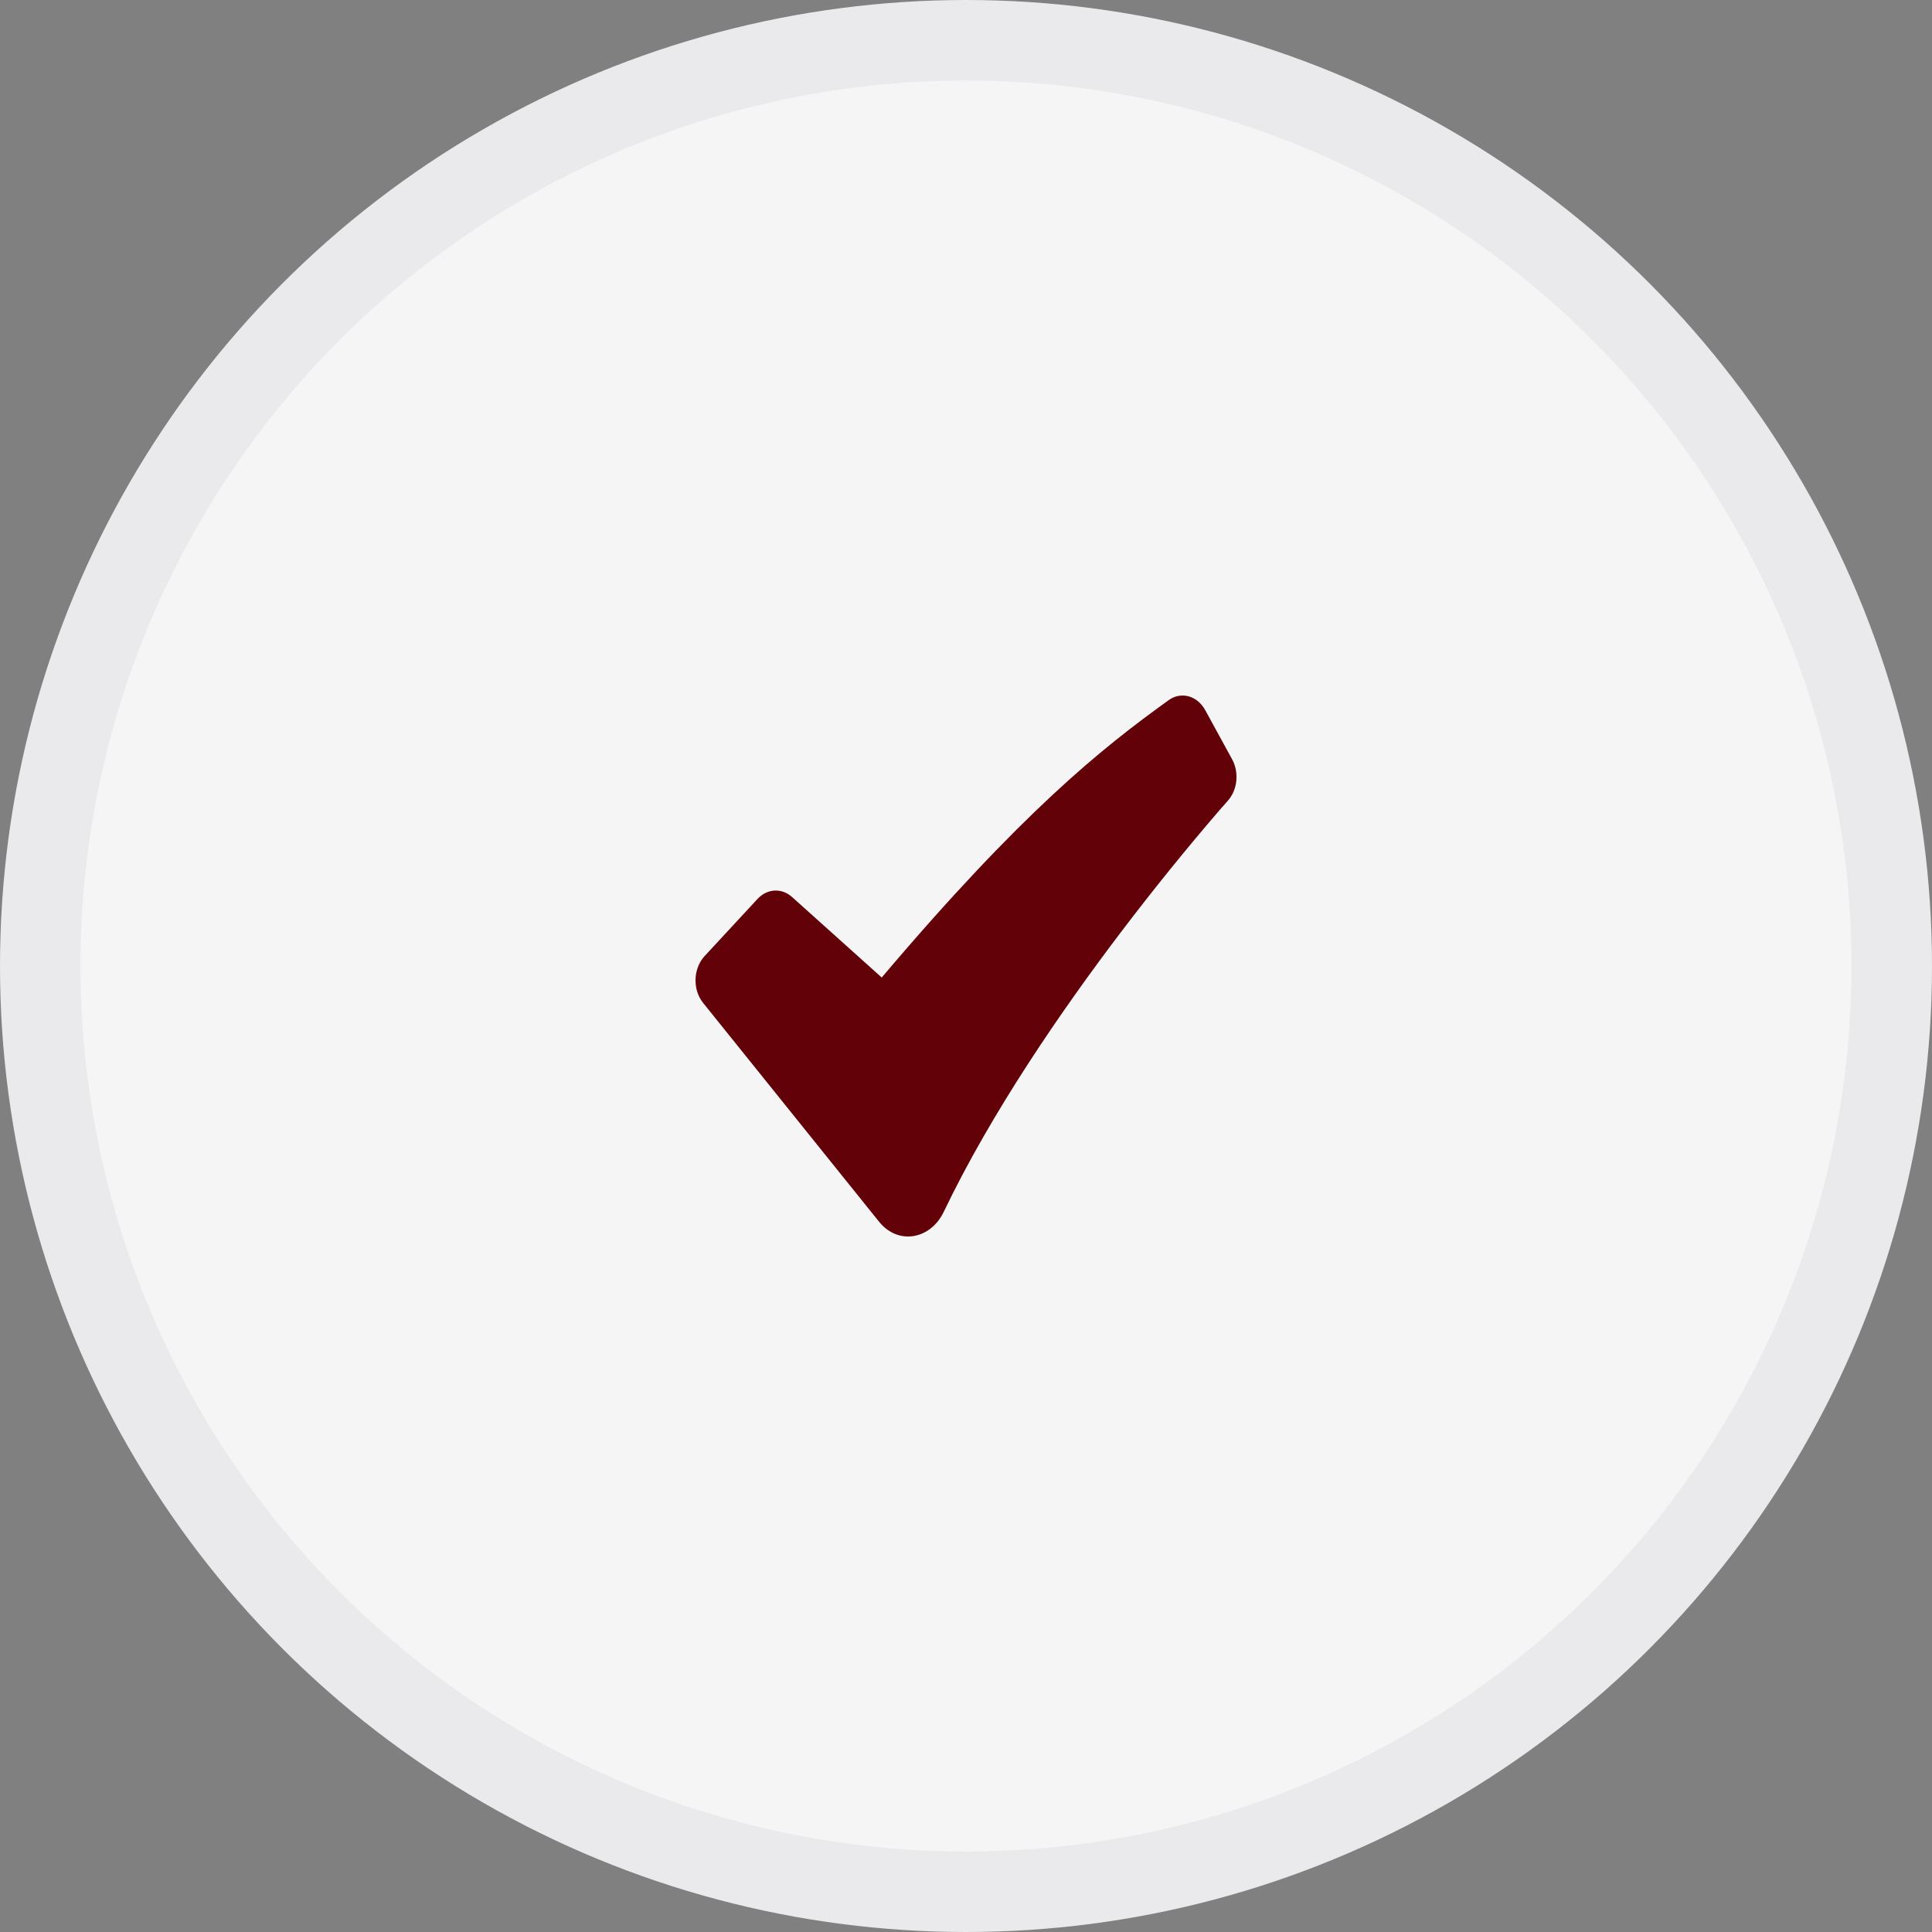
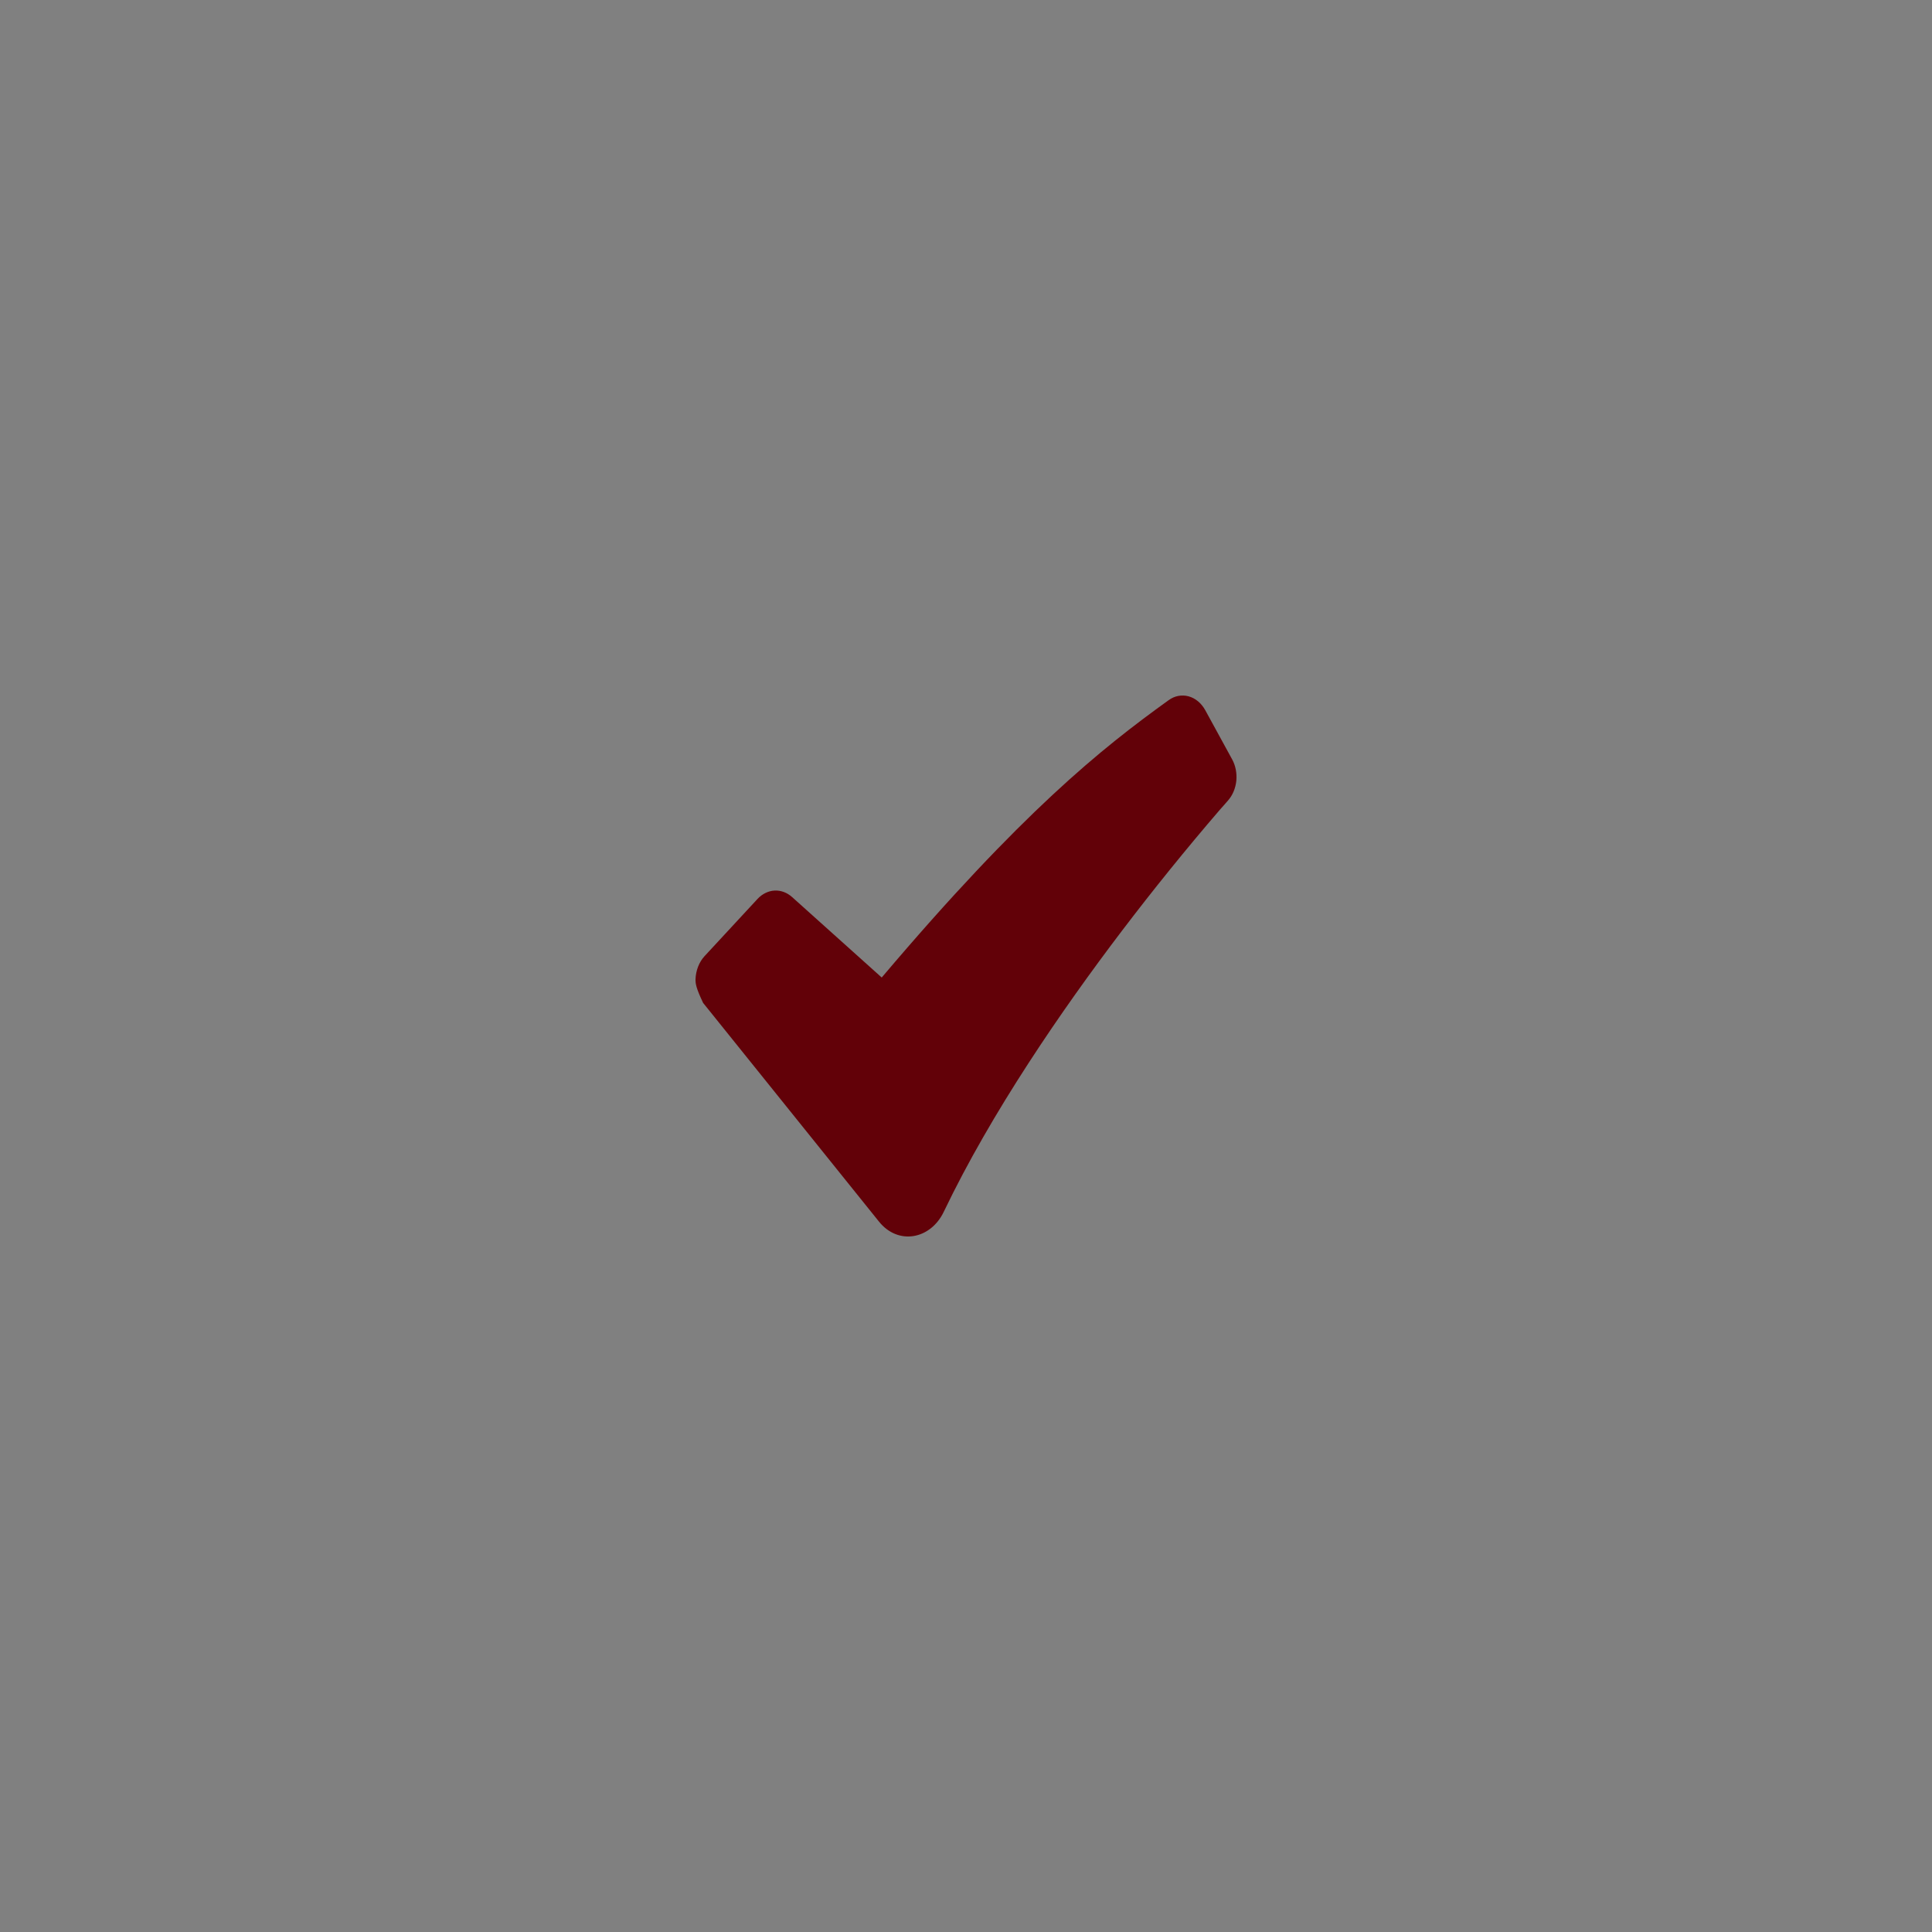
<svg xmlns="http://www.w3.org/2000/svg" width="24" height="24" viewBox="0 0 24 24" fill="none">
  <rect x="0" y="0" width="24" height="24" fill="#808080" stroke="none" />
-   <circle cx="12" cy="12" r="11.5" fill="#F5F5F5" stroke="#EAEAEC" />
-   <path fill-rule="evenodd" clip-rule="evenodd" d="M14.517 8.698C14.591 8.644 14.68 8.627 14.765 8.65C14.85 8.673 14.924 8.735 14.972 8.822L15.305 9.431C15.349 9.51 15.367 9.606 15.358 9.7C15.348 9.794 15.311 9.882 15.253 9.946L15.252 9.948L15.247 9.953L15.228 9.975L15.152 10.061C14.733 10.548 14.327 11.05 13.934 11.567C13.194 12.541 12.316 13.816 11.724 15.053C11.559 15.398 11.156 15.472 10.918 15.174L8.734 12.458C8.703 12.419 8.678 12.373 8.662 12.322C8.646 12.272 8.639 12.218 8.64 12.164C8.642 12.11 8.653 12.057 8.672 12.008C8.691 11.959 8.718 11.915 8.751 11.879L9.411 11.166C9.469 11.104 9.544 11.067 9.622 11.063C9.7 11.059 9.776 11.087 9.839 11.143L10.953 12.143C12.693 10.089 13.68 9.3 14.517 8.698Z" fill="#620108" />
+   <path fill-rule="evenodd" clip-rule="evenodd" d="M14.517 8.698C14.591 8.644 14.68 8.627 14.765 8.65C14.85 8.673 14.924 8.735 14.972 8.822L15.305 9.431C15.349 9.51 15.367 9.606 15.358 9.7C15.348 9.794 15.311 9.882 15.253 9.946L15.252 9.948L15.247 9.953L15.228 9.975L15.152 10.061C14.733 10.548 14.327 11.05 13.934 11.567C13.194 12.541 12.316 13.816 11.724 15.053C11.559 15.398 11.156 15.472 10.918 15.174L8.734 12.458C8.646 12.272 8.639 12.218 8.64 12.164C8.642 12.11 8.653 12.057 8.672 12.008C8.691 11.959 8.718 11.915 8.751 11.879L9.411 11.166C9.469 11.104 9.544 11.067 9.622 11.063C9.7 11.059 9.776 11.087 9.839 11.143L10.953 12.143C12.693 10.089 13.68 9.3 14.517 8.698Z" fill="#620108" />
</svg>